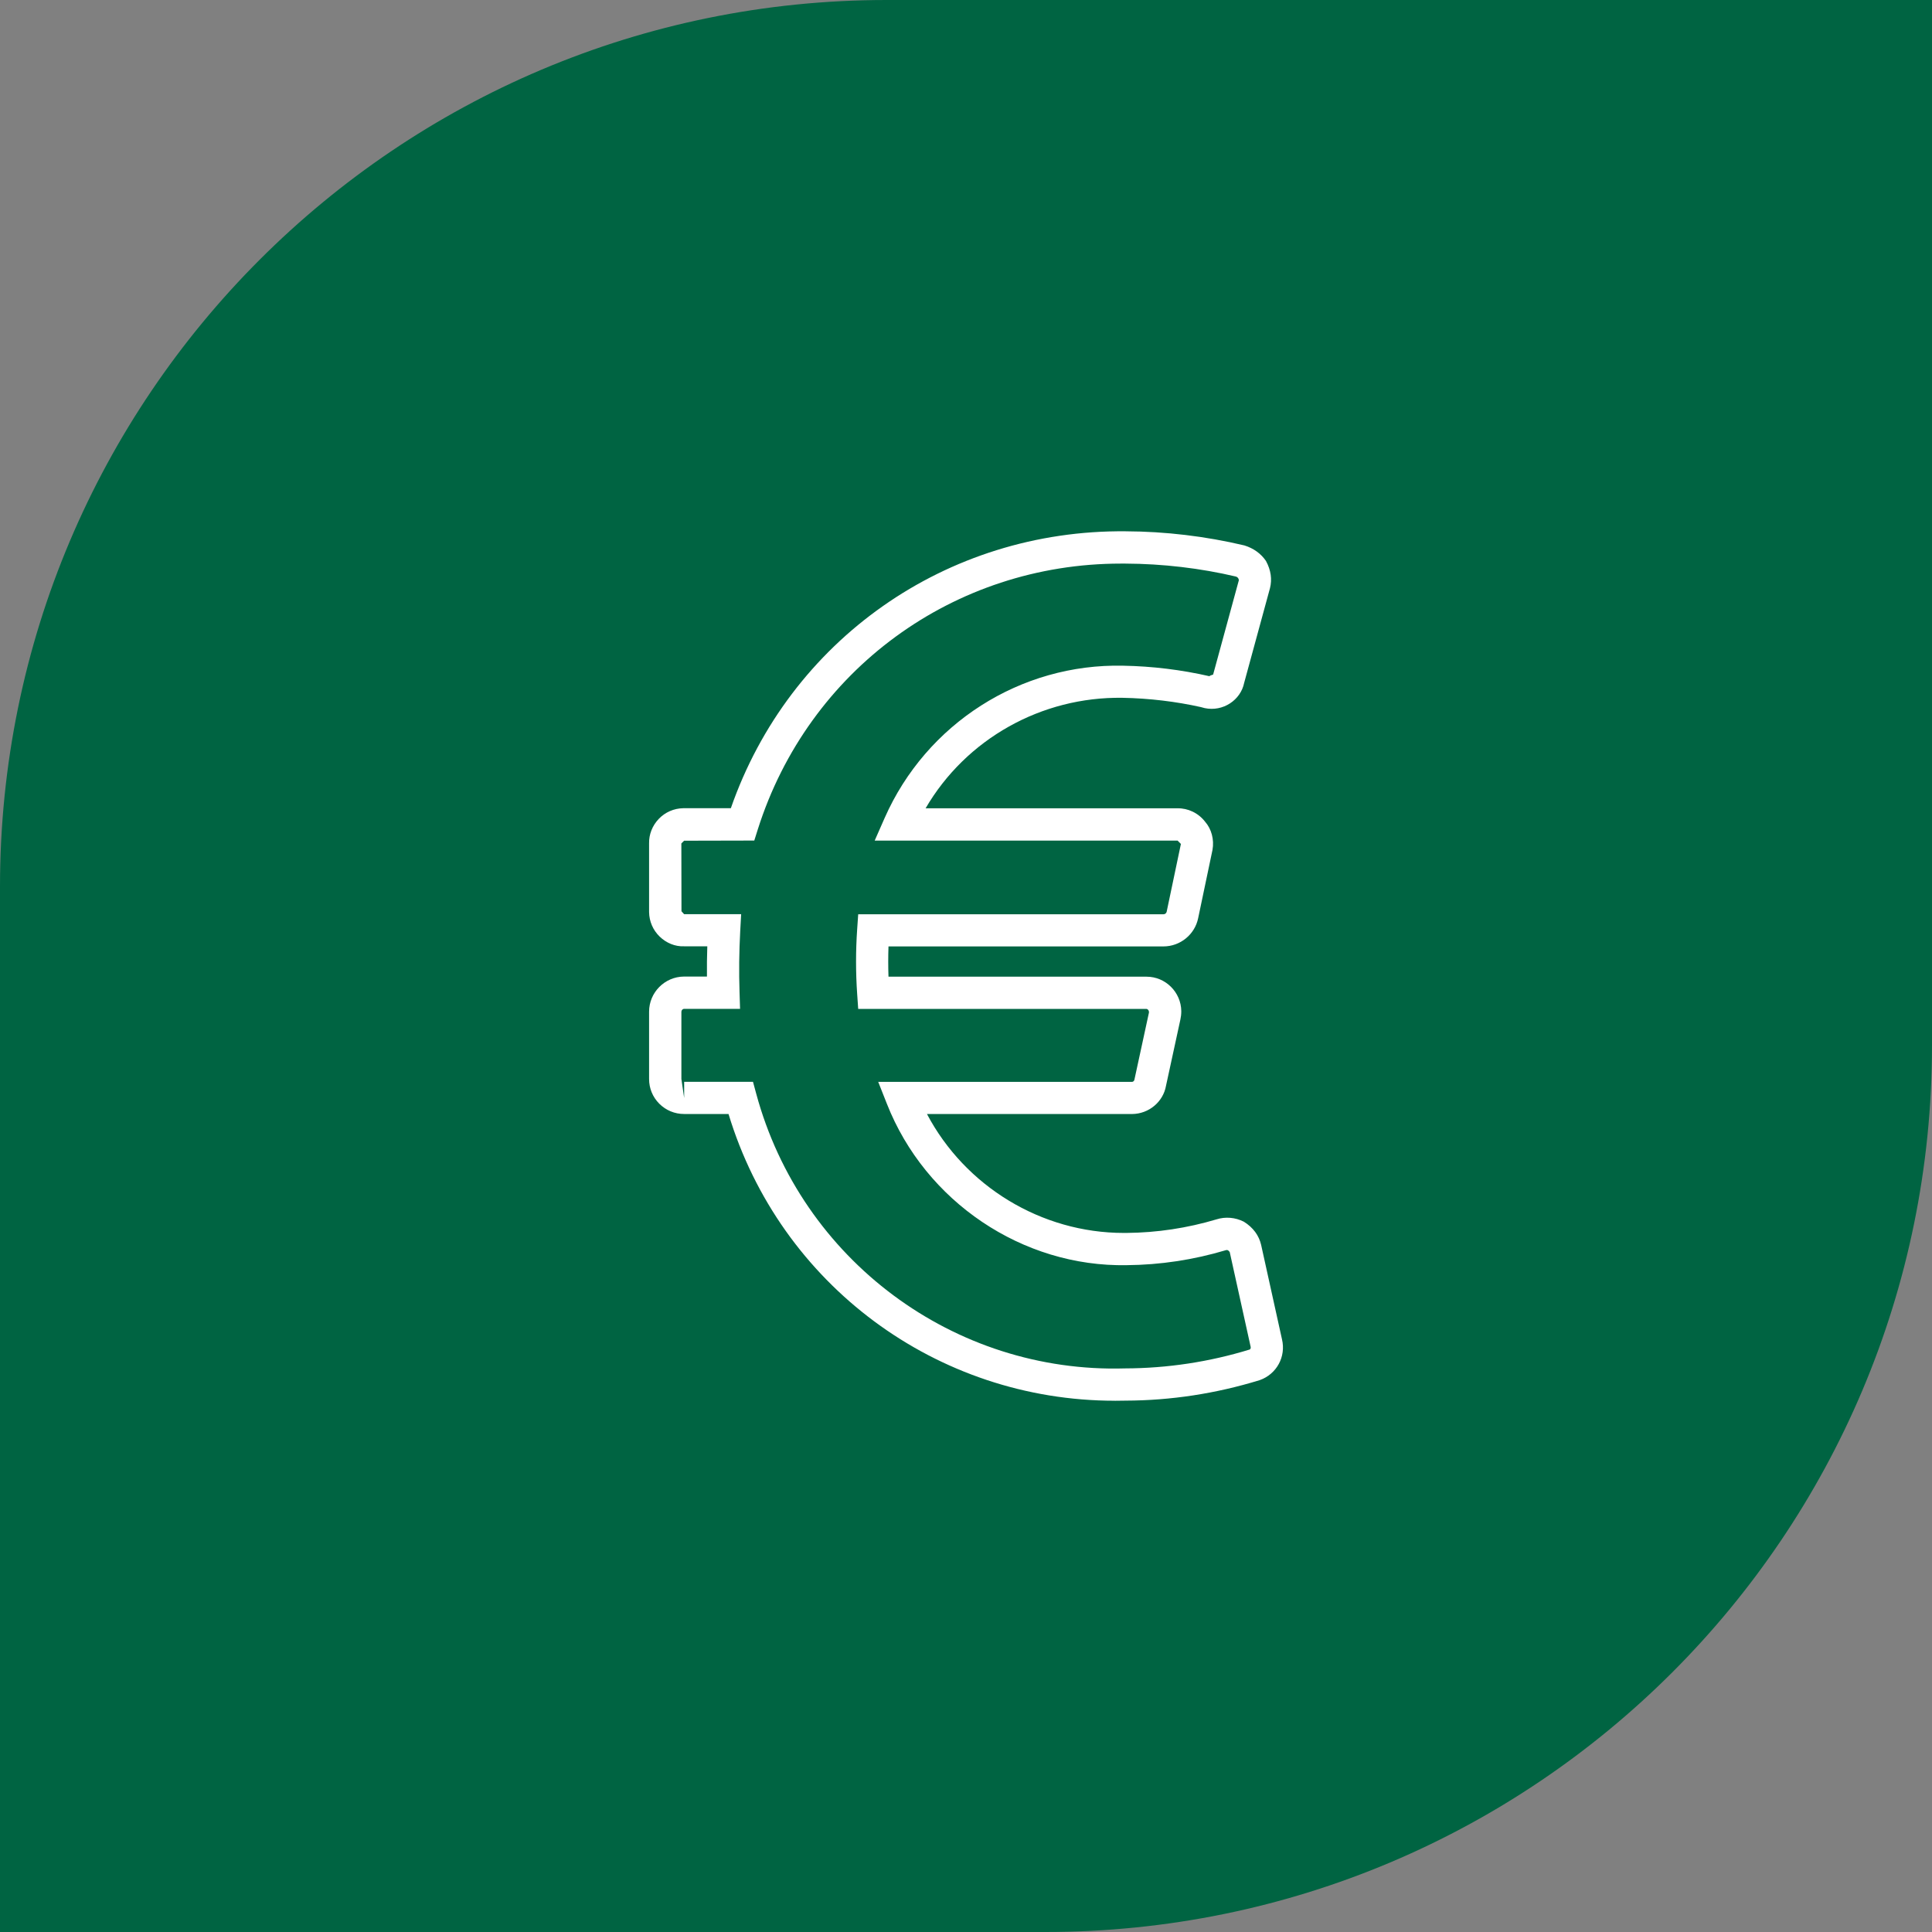
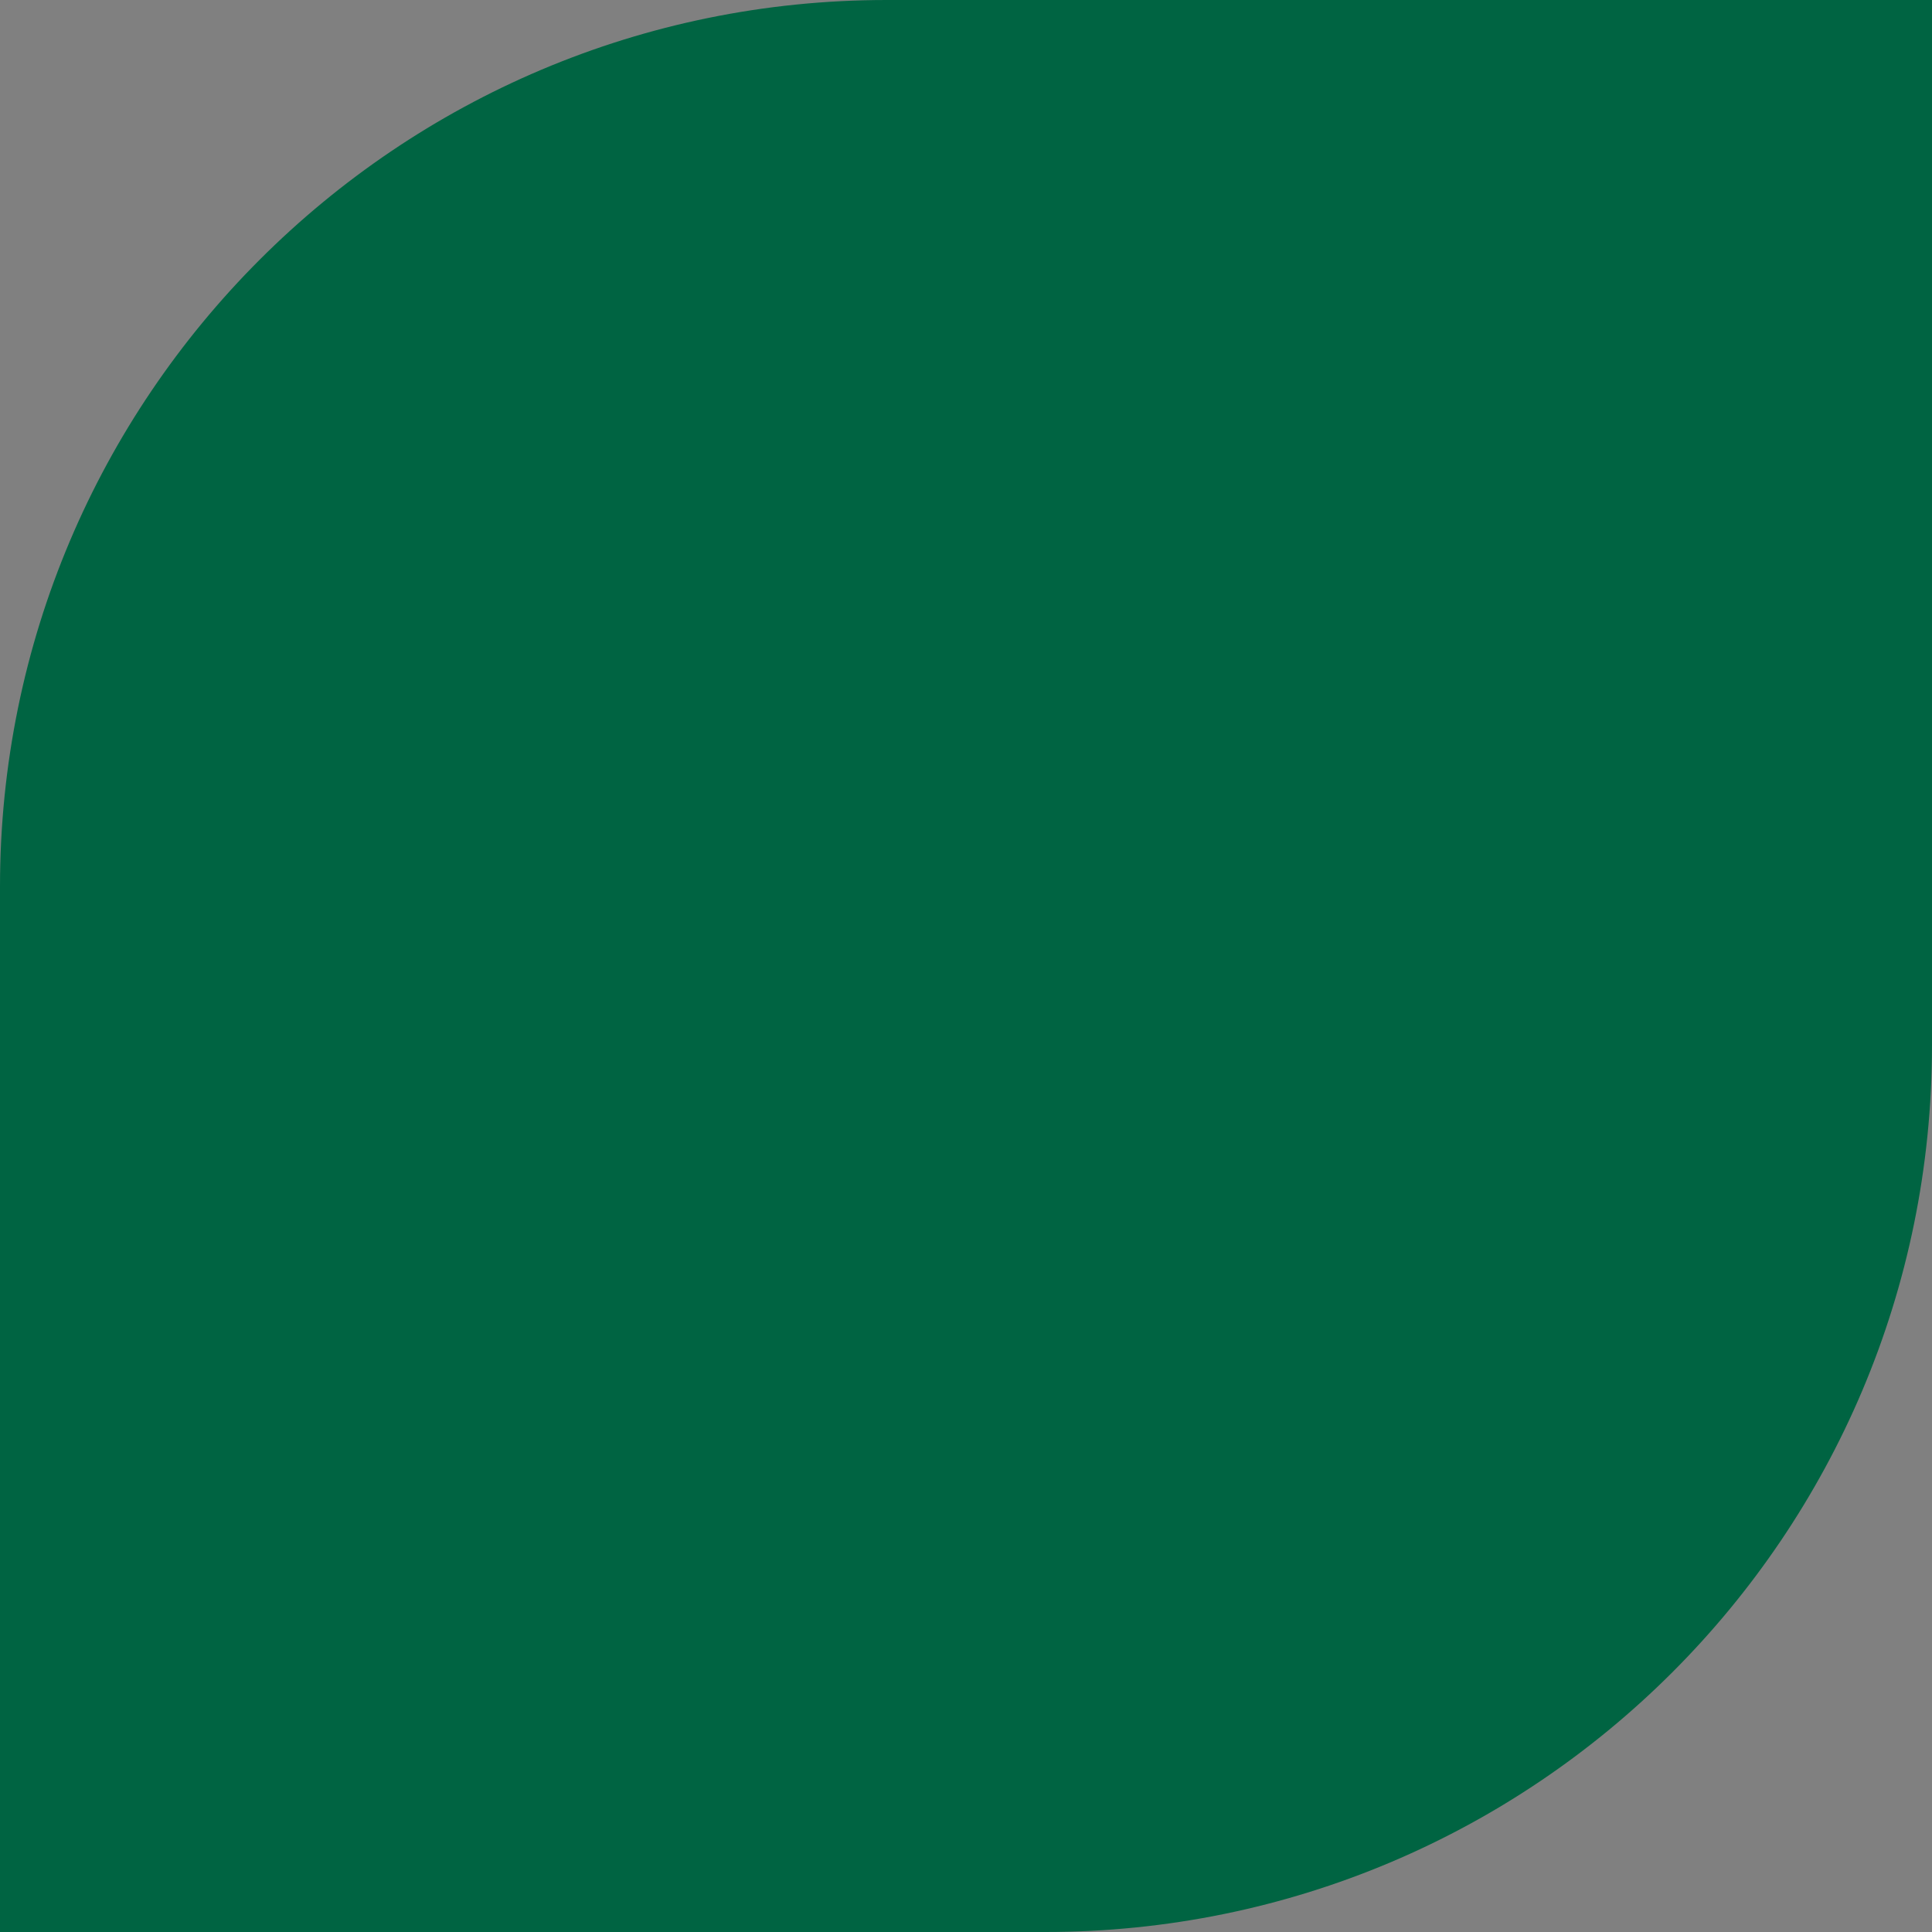
<svg xmlns="http://www.w3.org/2000/svg" id="Gruen_Weiß" viewBox="0 0 60 60">
  <rect x="0" y="0" width="60" height="60" fill="#808080" stroke="none" />
  <defs>
    <style>
      .cls-1 {
        fill: #fff;
      }

      .cls-2 {
        fill: #006442;
      }
    </style>
  </defs>
  <path class="cls-2" d="M0,60V27.537C0,12.327,12.329,0,27.535,0h32.465v32.465c0,15.208-12.327,27.535-27.535,27.535H0Z" />
-   <path class="cls-1" d="M34.622,43.501c-5.533,0-10.39-3.604-11.997-8.905h-1.381c-.291,0-.564-.114-.77-.32-.205-.206-.317-.479-.316-.769v-2.088c0-.597.485-1.086,1.082-1.091h.715c-.003-.312,0-.626.011-.94h-.722c-.279.012-.552-.102-.759-.303-.206-.2-.322-.469-.327-.757v-2.137c-.006-.278.101-.551.301-.76.2-.208.47-.326.759-.331h1.479c1.818-5.223,6.694-8.653,12.259-8.6,1.237.005,2.48.153,3.69.439.293.091.518.259.669.481.158.29.193.574.126.844l-.803,2.945c-.108.532-.656.902-1.225.782l-.12-.032c-.763-.171-1.598-.273-2.433-.288-2.516-.038-4.859,1.277-6.115,3.432h7.826c.321-.007.649.147.855.417.196.223.287.551.229.875l-.445,2.119c-.103.507-.556.878-1.078.878h-8.539c-.011.313-.011.627,0,.94h8.015c.586,0,1.071.478,1.078,1.071,0,.093-.01.179-.028.26l-.447,2.059c-.087.495-.531.871-1.053.875h-6.37c1.183,2.242,3.549,3.693,6.114,3.693.027,0,.054,0,.08,0,.948-.008,1.889-.15,2.796-.421.278-.089.584-.063.851.072.294.184.47.431.537.721l.647,2.929c.131.542-.166,1.087-.693,1.271-1.363.419-2.76.632-4.168.636-.11.003-.22.004-.329.004ZM21.244,33.597h2.141l.1.369c1.397,5.162,6.142,8.687,11.452,8.531,1.32-.004,2.62-.202,3.872-.586.021-.007.041-.046.031-.085l-.003-.013-.647-2.93c-.046-.065-.081-.069-.118-.058-1.005.301-2.038.457-3.08.466-3.238.061-6.254-1.974-7.448-5.009l-.27-.683h7.88c.035,0,.069-.029.076-.068l.452-2.086c.004-.068-.041-.112-.08-.112h-8.95l-.032-.465c-.046-.667-.046-1.343,0-2.009l.032-.465h9.479c.05,0,.092-.034.101-.08l.443-2.109h-.006s-.097-.099-.097-.099h-9.408l.309-.702c1.294-2.934,4.223-4.802,7.407-4.73.903.016,1.808.126,2.688.328l.003-.016.104-.037.8-2.934c-.012-.068-.05-.096-.094-.11-1.1-.259-2.267-.397-3.432-.402-.047,0-.094,0-.14,0-5.186,0-9.703,3.301-11.274,8.252l-.11.349-2.179.005-.086.085.004,2.106.082.091h1.771l-.029.527c-.034.633-.042,1.271-.021,1.897l.016.516h-1.736c-.046,0-.086.041-.086.091v2.087l.086.591v-.5Z" />
</svg>